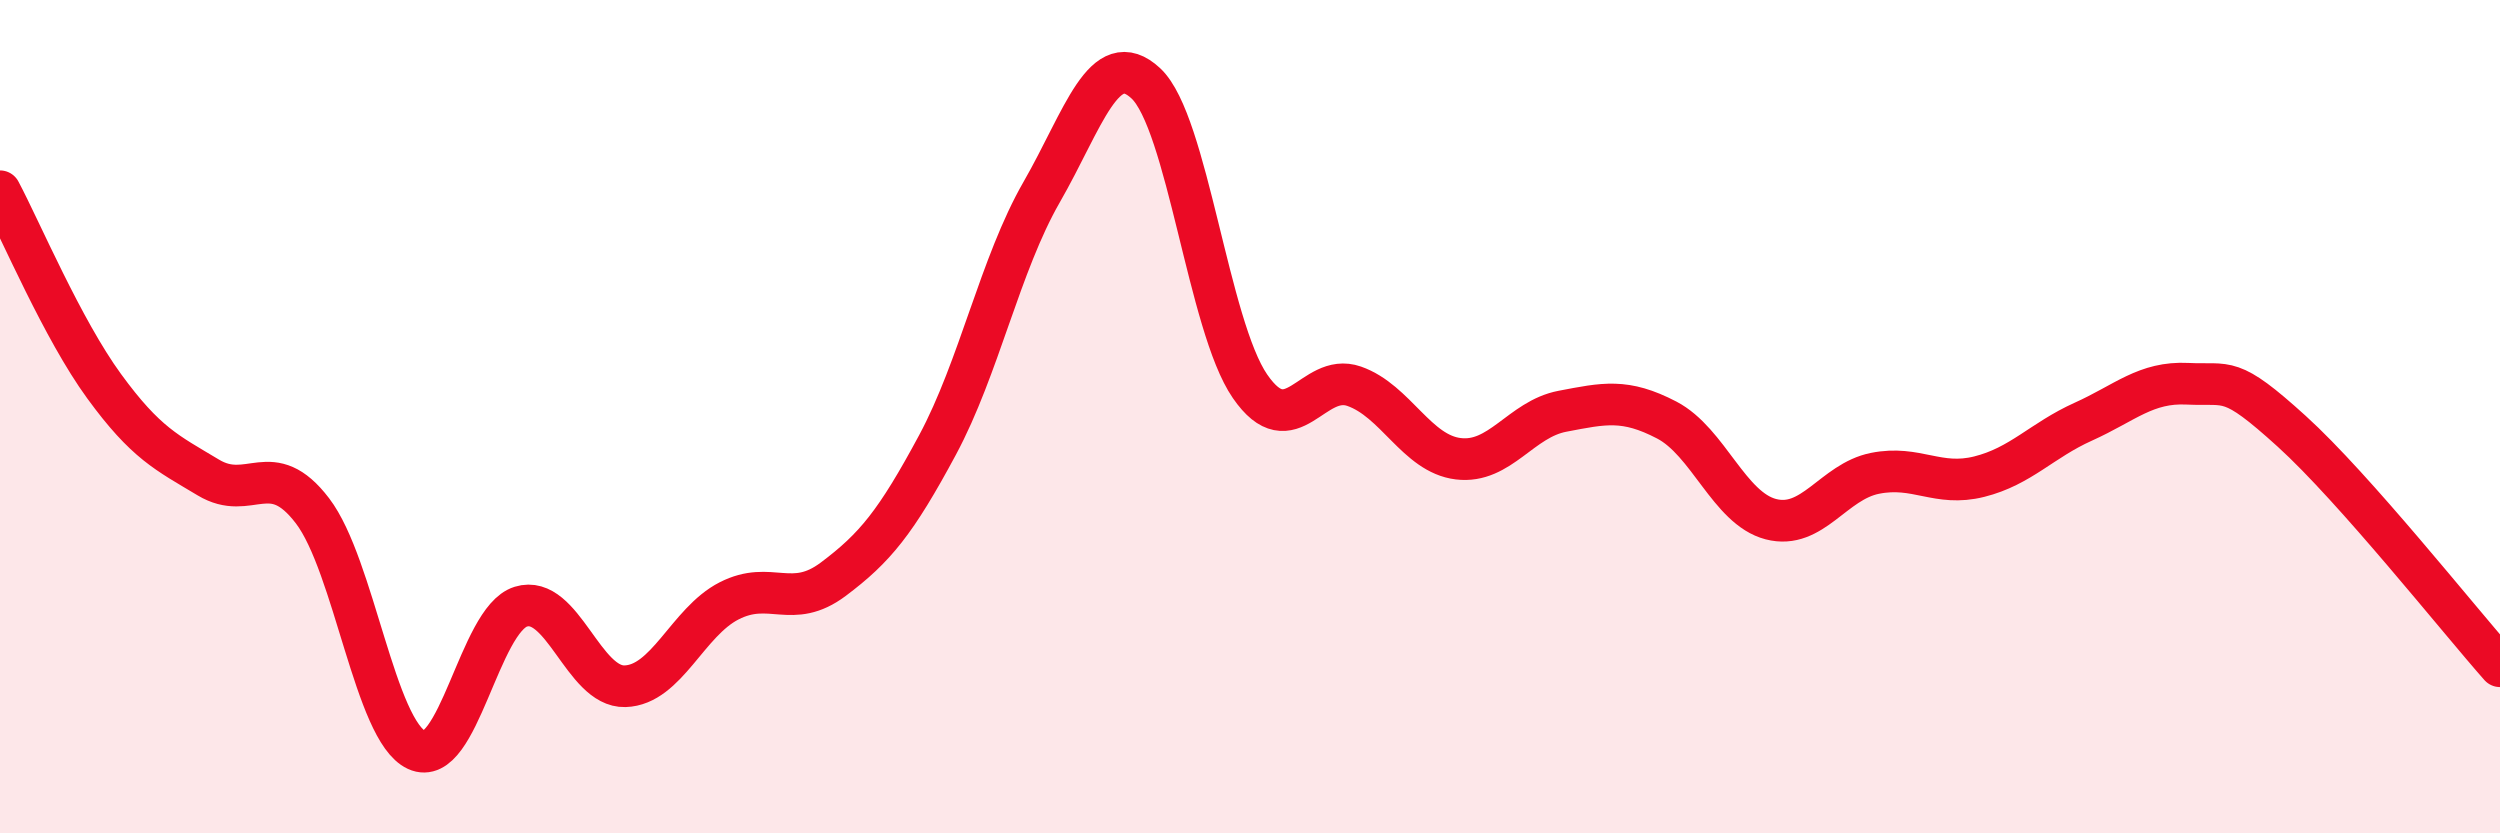
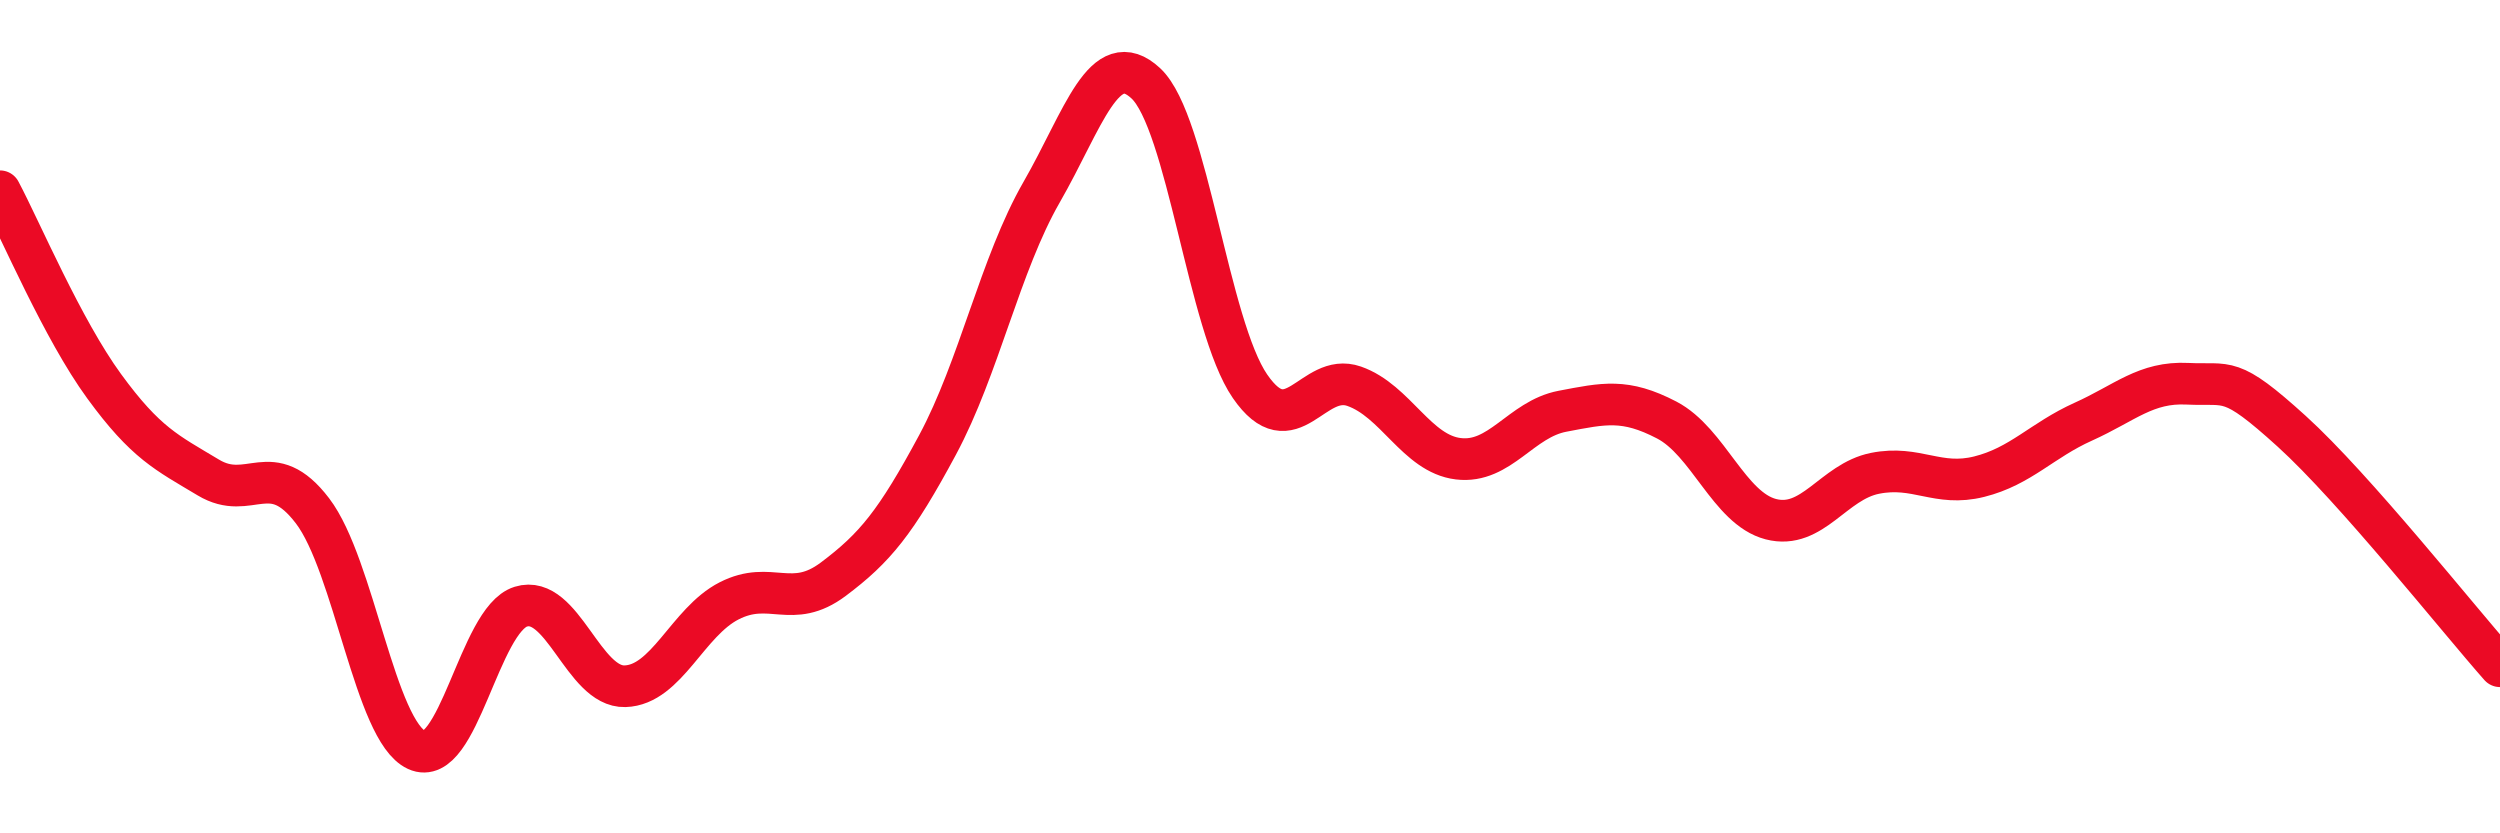
<svg xmlns="http://www.w3.org/2000/svg" width="60" height="20" viewBox="0 0 60 20">
-   <path d="M 0,4.59 C 0.5,5.53 1.5,7.9 2.5,9.27 C 3.5,10.64 4,10.86 5,11.46 C 6,12.06 6.5,10.95 7.5,12.26 C 8.5,13.57 9,17.54 10,18 C 11,18.46 11.5,14.87 12.5,14.56 C 13.5,14.25 14,16.5 15,16.47 C 16,16.44 16.5,14.93 17.5,14.42 C 18.5,13.91 19,14.65 20,13.9 C 21,13.15 21.5,12.54 22.5,10.68 C 23.5,8.82 24,6.35 25,4.61 C 26,2.87 26.5,1.07 27.5,2 C 28.5,2.93 29,7.82 30,9.27 C 31,10.72 31.5,8.92 32.5,9.27 C 33.5,9.62 34,10.89 35,11.01 C 36,11.13 36.5,10.06 37.5,9.87 C 38.5,9.68 39,9.56 40,10.08 C 41,10.6 41.5,12.2 42.5,12.46 C 43.5,12.72 44,11.56 45,11.36 C 46,11.16 46.5,11.69 47.5,11.44 C 48.5,11.19 49,10.57 50,10.12 C 51,9.67 51.5,9.16 52.5,9.21 C 53.5,9.26 53.5,8.99 55,10.35 C 56.5,11.71 59,14.86 60,15.99L60 20L0 20Z" fill="#EB0A25" opacity="0.1" stroke-linecap="round" stroke-linejoin="round" />
  <path d="M 0,4.59 C 0.5,5.53 1.5,7.9 2.5,9.27 C 3.5,10.64 4,10.86 5,11.46 C 6,12.06 6.5,10.95 7.5,12.26 C 8.5,13.57 9,17.54 10,18 C 11,18.46 11.5,14.87 12.5,14.56 C 13.5,14.25 14,16.5 15,16.47 C 16,16.44 16.5,14.93 17.5,14.42 C 18.5,13.91 19,14.65 20,13.9 C 21,13.15 21.5,12.54 22.5,10.68 C 23.5,8.82 24,6.35 25,4.61 C 26,2.87 26.5,1.07 27.5,2 C 28.5,2.93 29,7.82 30,9.27 C 31,10.72 31.5,8.92 32.5,9.27 C 33.5,9.62 34,10.89 35,11.01 C 36,11.13 36.5,10.06 37.5,9.87 C 38.5,9.68 39,9.56 40,10.08 C 41,10.6 41.5,12.2 42.5,12.46 C 43.5,12.72 44,11.56 45,11.36 C 46,11.16 46.5,11.69 47.5,11.44 C 48.5,11.19 49,10.57 50,10.12 C 51,9.67 51.5,9.16 52.5,9.21 C 53.5,9.26 53.5,8.99 55,10.35 C 56.5,11.71 59,14.86 60,15.99" stroke="#EB0A25" stroke-width="1" fill="none" stroke-linecap="round" stroke-linejoin="round" />
</svg>